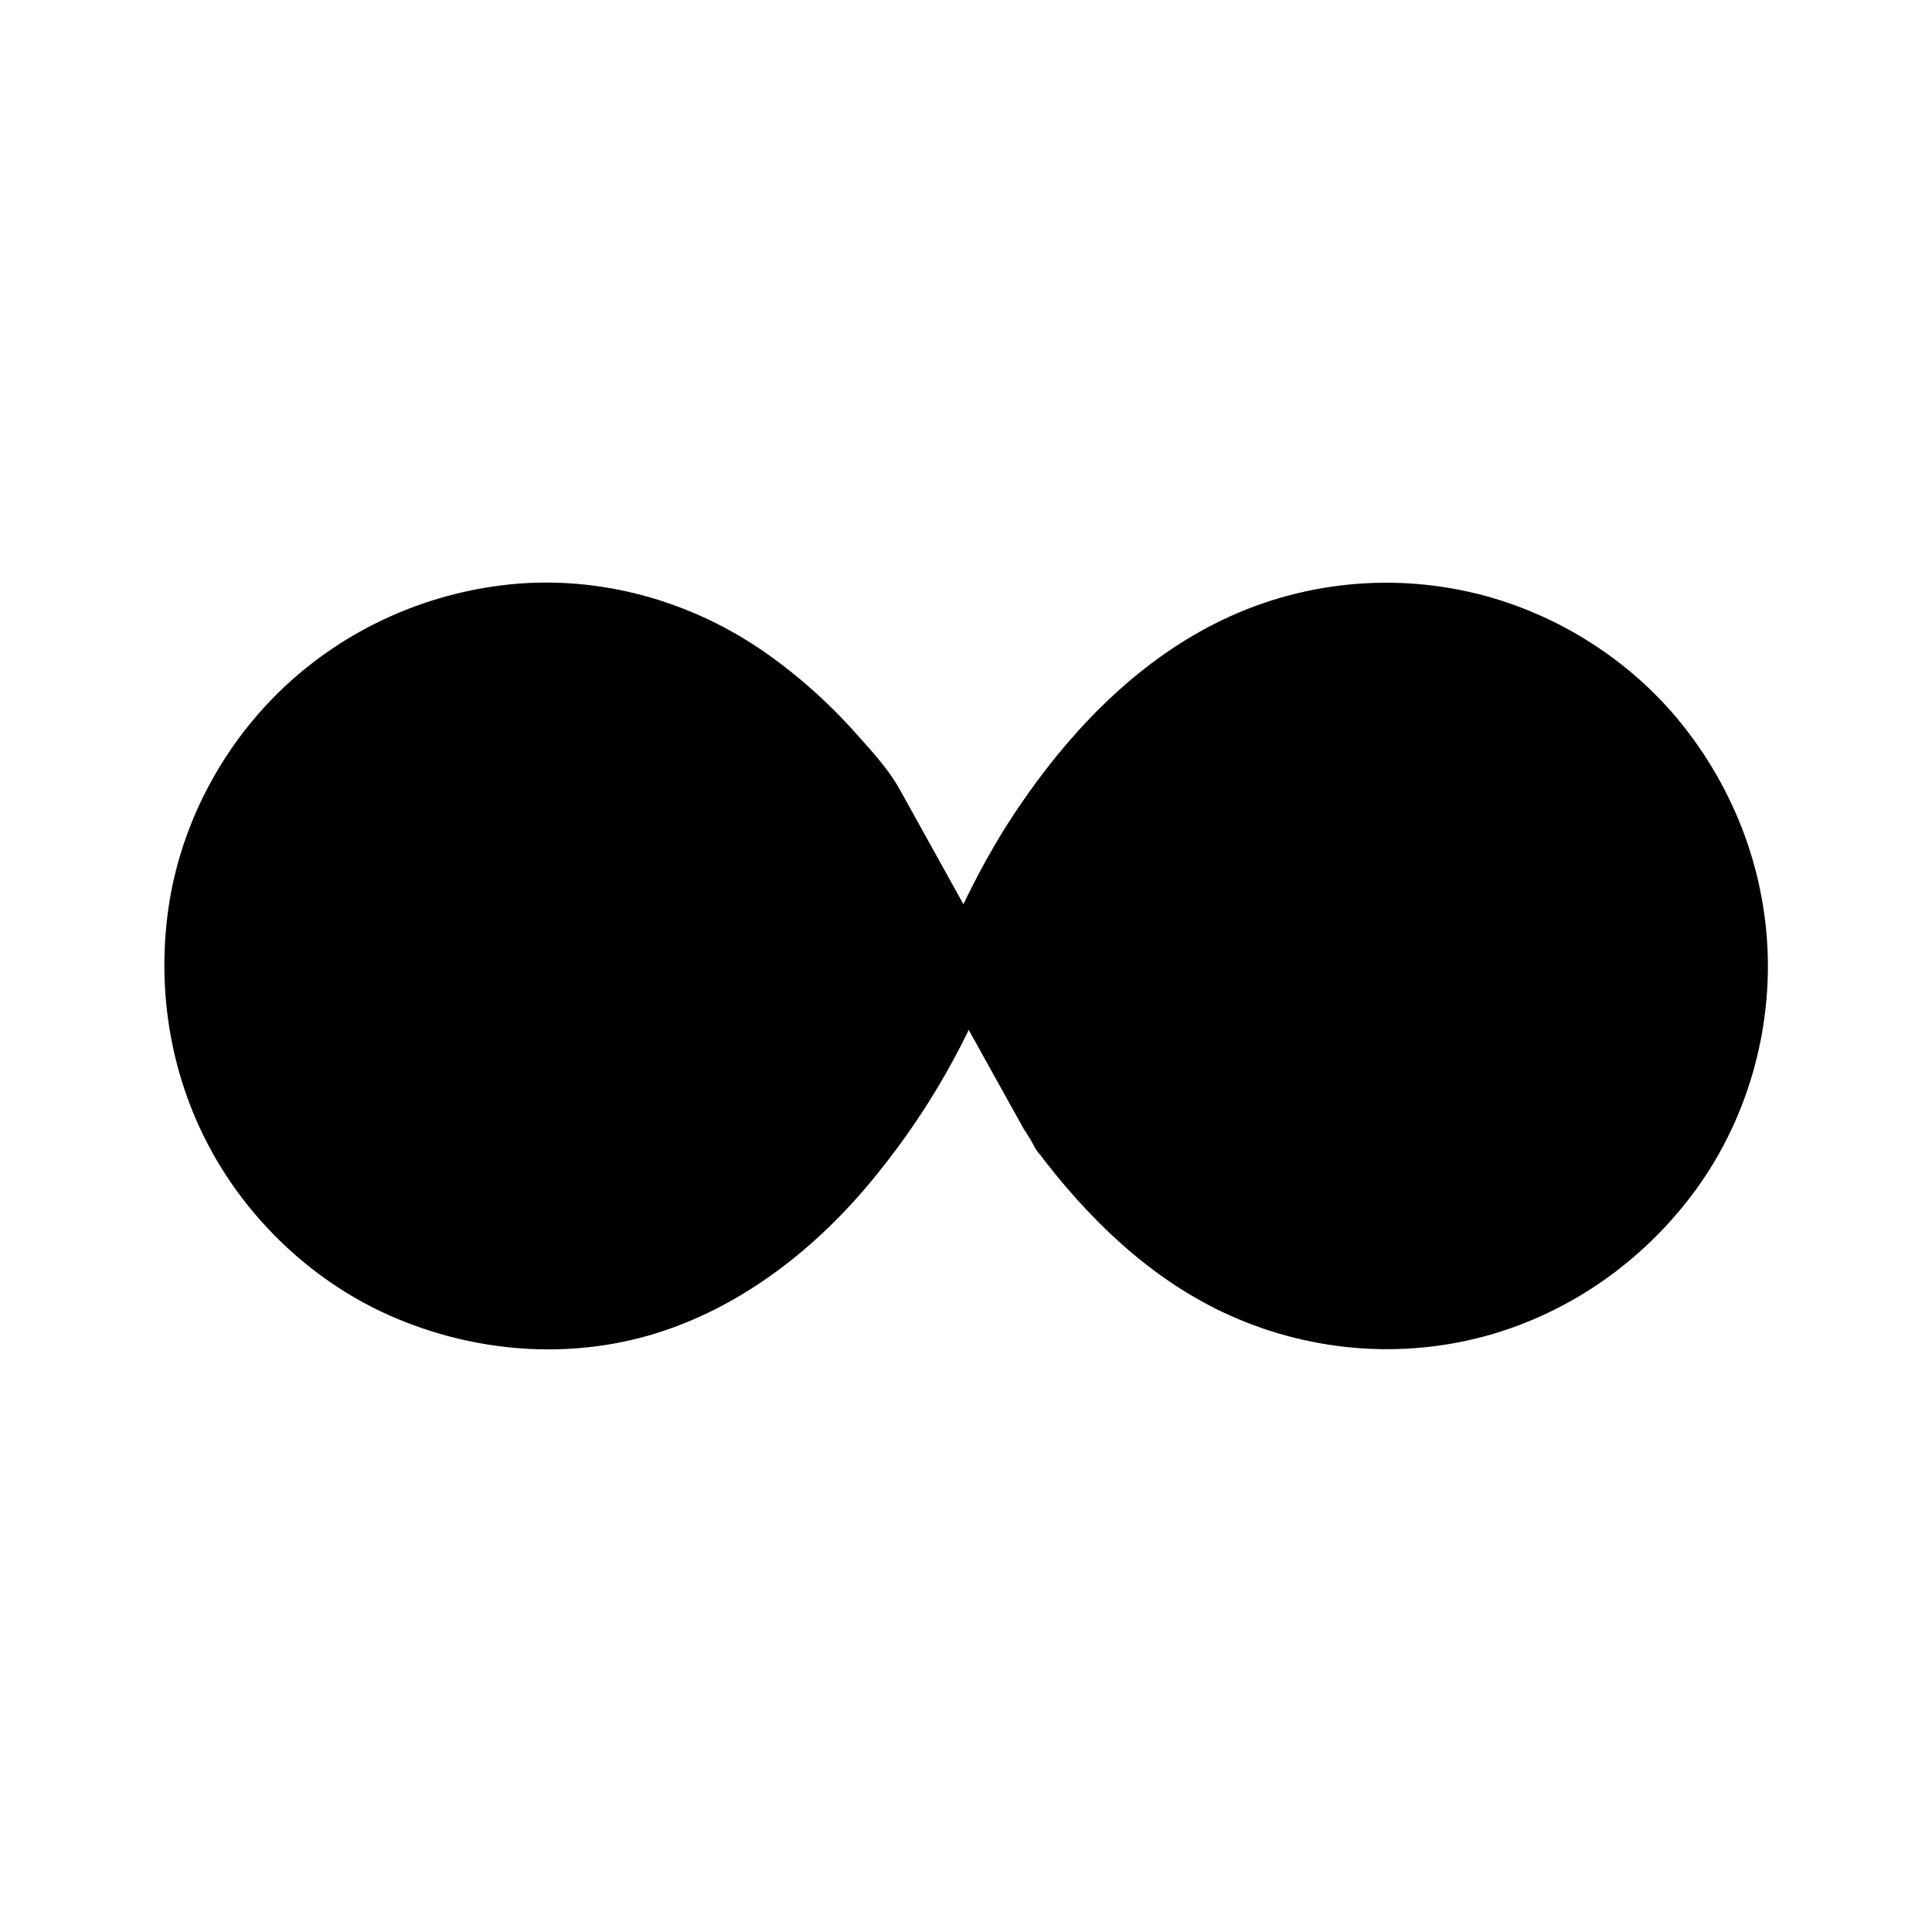
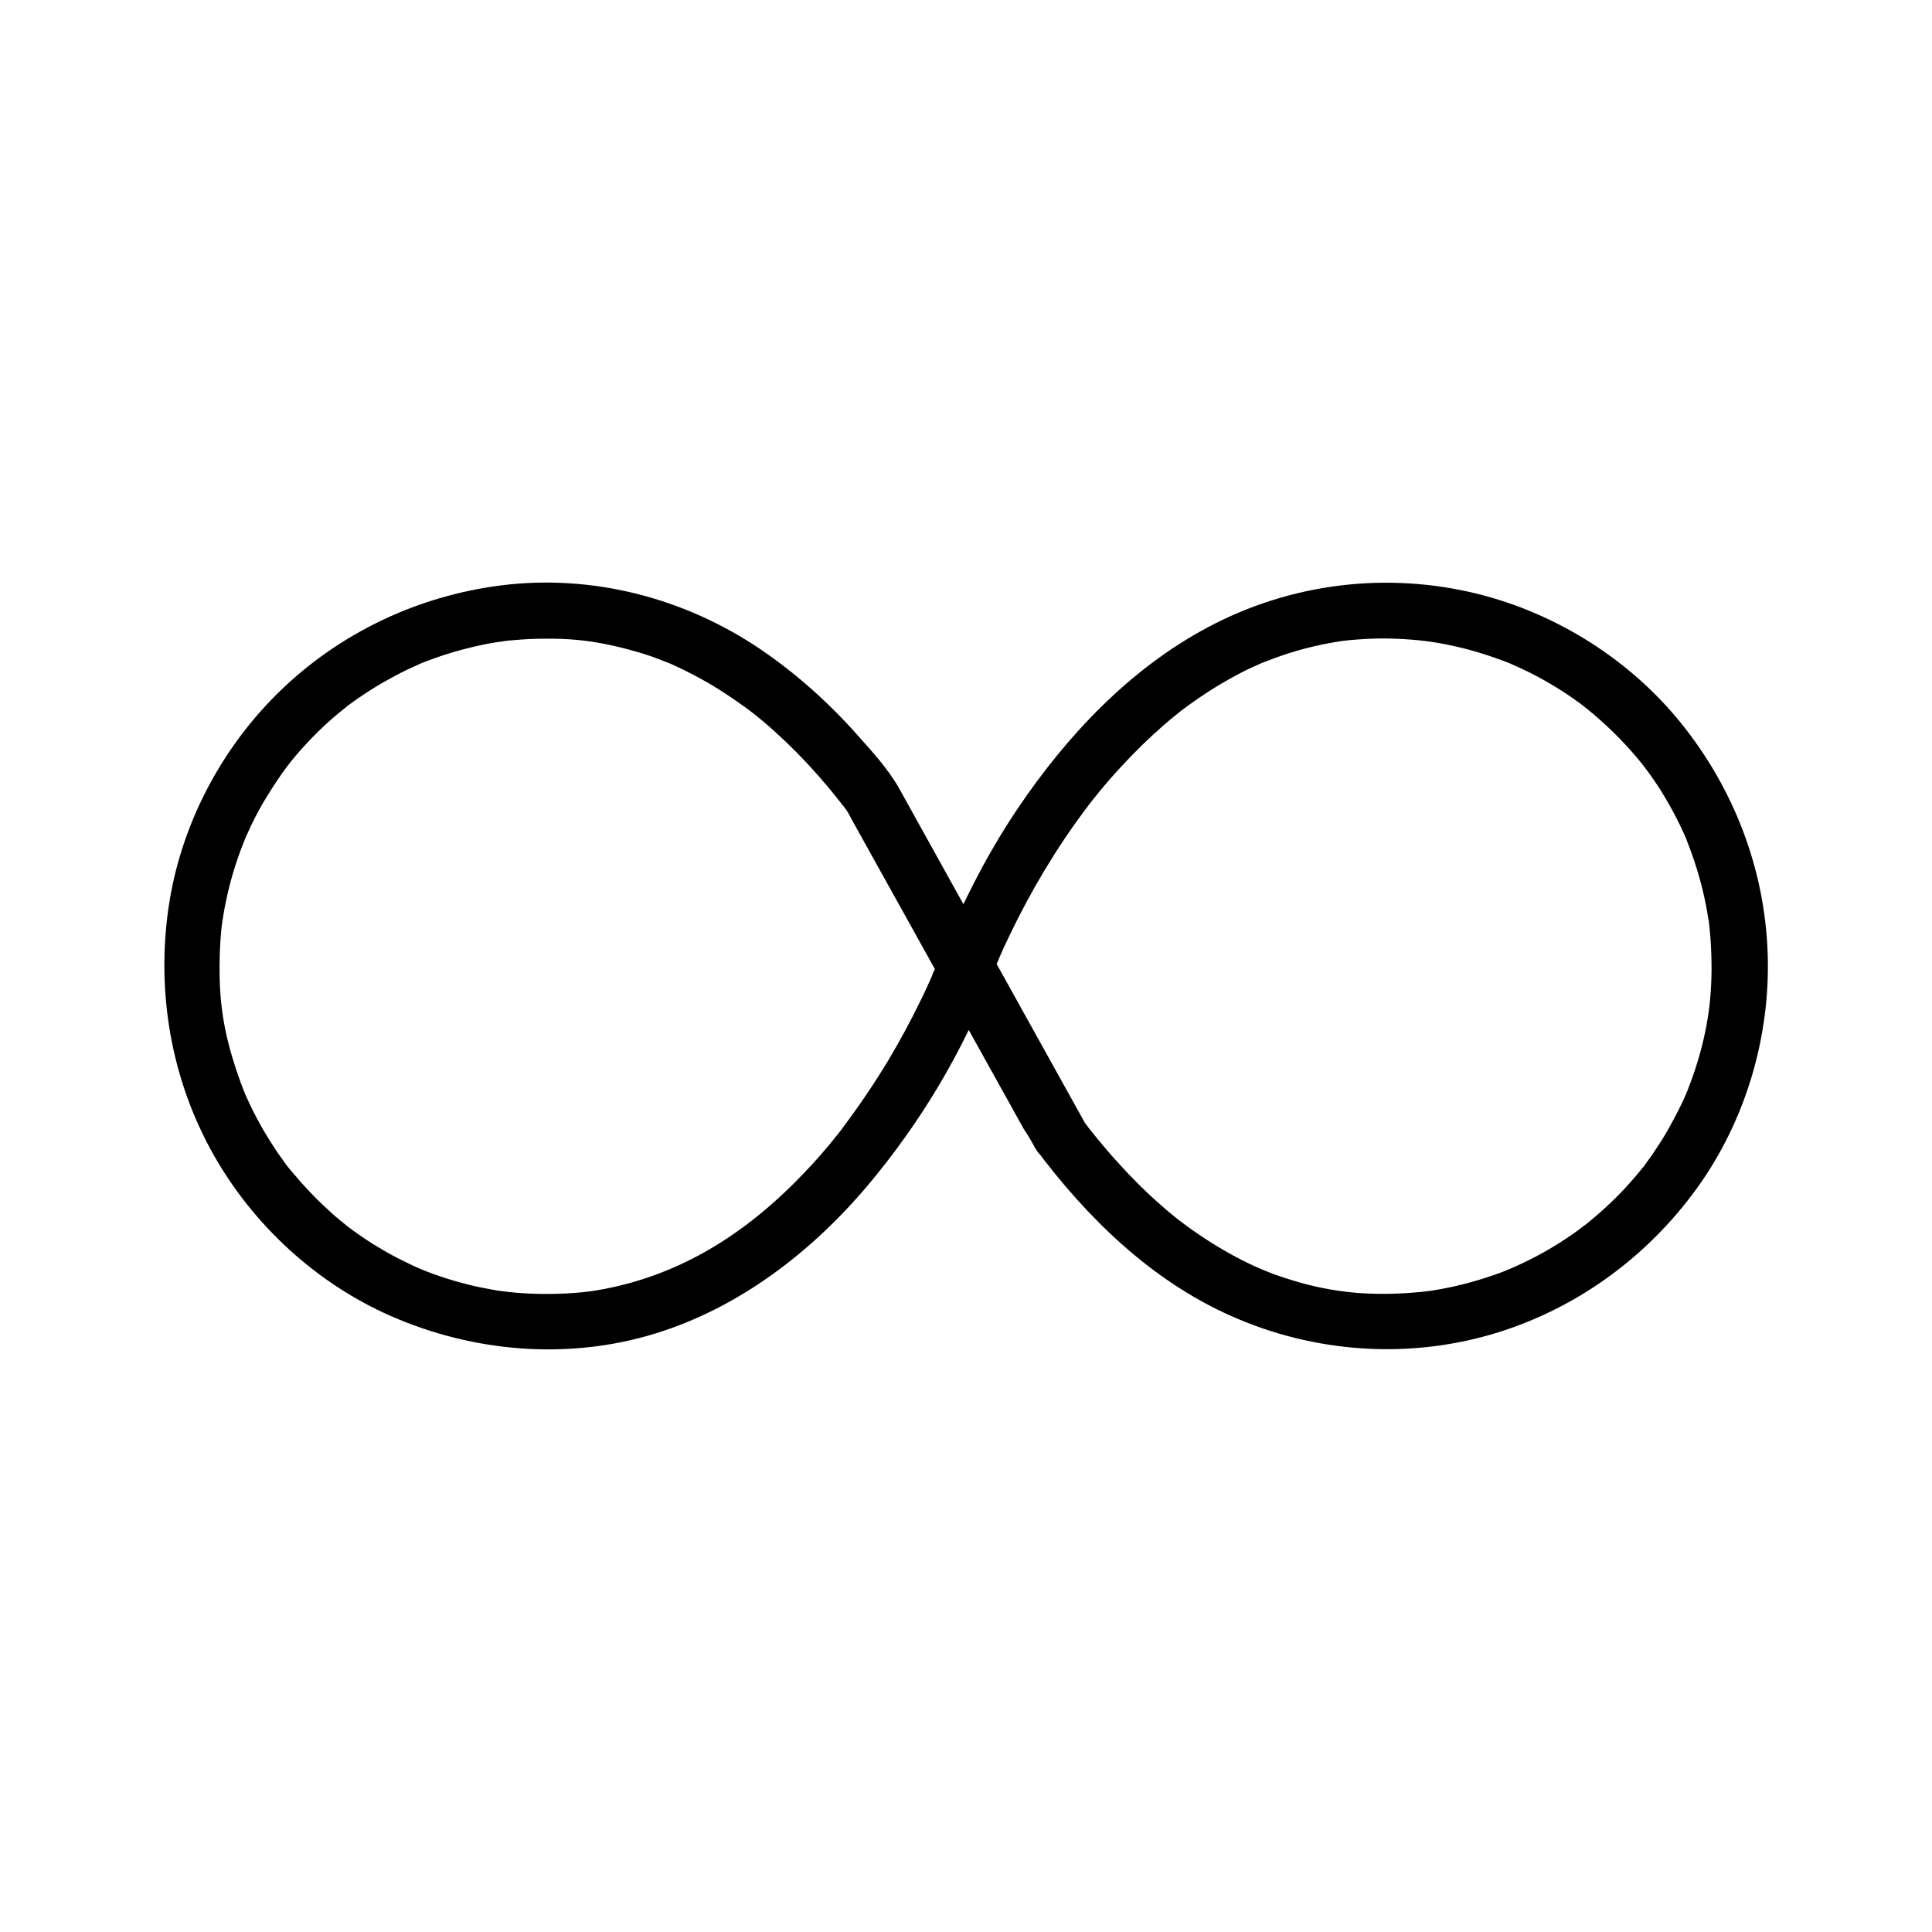
<svg xmlns="http://www.w3.org/2000/svg" fill="#000000" width="800px" height="800px" version="1.1" viewBox="144 144 512 512">
  <g>
-     <path d="m424.89 444.77c18.055 24.305 46.348 49.445 86.051 49.445 52.004 0.051 94.219-42.164 94.219-94.215 0-52.055-42.215-94.266-94.266-94.266-39.656 0-67.945 25.141-86.051 49.445-16.926 22.781-24.895 44.773-24.895 44.773s-7.969 22.043-24.895 44.773c-18.055 24.305-46.348 49.445-86.051 49.445-51.961 0.094-94.176-42.121-94.176-94.172 0-52.055 42.215-94.266 94.266-94.266 39.656 0 67.945 25.141 86.051 49.445z" />
    <path d="m418.5 448.51c13.578 18.203 30.453 34.688 51.414 44.082 22.434 10.086 47.969 11.809 71.488 4.379 21.105-6.691 39.359-20.172 52.301-38.082 12.941-17.91 19.531-40.297 18.746-62.336-0.789-22.387-9.004-43.641-23.027-61.008-13.531-16.727-32.867-28.93-53.777-34.145-24.156-6.004-49.645-2.856-71.586 8.855-20.812 11.07-37.492 28.879-50.527 48.266-8.855 13.188-15.645 27.207-21.598 41.918-0.195 0.492-0.441 0.984-0.641 1.523 0.789-2.508-0.148 0.297-0.395 0.887-0.934 2.164-1.969 4.328-3 6.445-2.609 5.363-5.461 10.629-8.512 15.742-3.641 6.051-7.625 11.906-11.855 17.562-0.148 0.195-0.836 1.082 0 0.051-0.395 0.492-0.789 1.031-1.18 1.523-0.836 1.031-1.625 2.016-2.461 3.051-1.77 2.117-3.59 4.231-5.512 6.25-15.449 16.629-33.504 28.633-56.188 32.473-4.574 0.789-11.414 1.133-17.27 0.887-2.707-0.098-5.461-0.344-8.168-0.688 1.723 0.246-0.492-0.098-0.688-0.098-0.543-0.098-1.082-0.195-1.672-0.297-1.426-0.246-2.856-0.543-4.281-0.836-5.164-1.18-10.184-2.754-15.055-4.773 1.523 0.641-0.441-0.195-0.641-0.297-0.59-0.246-1.18-0.543-1.77-0.836-1.18-0.543-2.363-1.133-3.492-1.723-2.312-1.18-4.527-2.508-6.742-3.887-2.164-1.379-4.281-2.856-6.348-4.43-1.133-0.836-0.246-0.195-0.051-0.051-0.492-0.395-0.984-0.789-1.523-1.23-1.18-0.934-2.312-1.918-3.394-2.953-3.836-3.445-7.281-7.231-10.578-11.219-1.328-1.625 0.836 1.18-0.441-0.543-0.395-0.543-0.789-1.031-1.133-1.574-0.688-0.934-1.379-1.918-2.016-2.902-1.477-2.262-2.902-4.527-4.184-6.887-1.133-2.066-2.215-4.231-3.199-6.394-0.246-0.59-0.543-1.18-0.789-1.77 0.641 1.523-0.195-0.492-0.246-0.641-0.543-1.426-1.082-2.856-1.574-4.328-3.738-10.973-4.969-19.188-4.723-30.504 0.051-2.508 0.195-5.019 0.441-7.527 0.051-0.688 0.148-1.328 0.246-2.016 0.246-2.215-0.246 1.477 0.098-0.688 0.246-1.523 0.492-3.102 0.836-4.625 1.031-5.164 2.559-10.281 4.477-15.203 0.246-0.59 0.492-1.23 0.738-1.82-0.543 1.277-0.098 0.195 0-0.051 0.543-1.18 1.082-2.363 1.625-3.543 1.23-2.508 2.559-5.019 4.035-7.379 1.23-2.016 2.508-3.984 3.887-5.953 0.395-0.543 0.738-1.031 1.133-1.574 0.098-0.148 1.426-1.82 0.395-0.543 0.934-1.18 1.871-2.363 2.856-3.492 3.394-3.887 7.035-7.527 11.02-10.773 0.395-0.344 2.656-2.117 1.523-1.277 1.031-0.789 2.066-1.523 3.102-2.262 2.215-1.523 4.477-3 6.789-4.328 2.164-1.23 4.328-2.41 6.594-3.492 1.18-0.543 2.363-1.082 3.543-1.625-1.523 0.641 0.492-0.195 0.641-0.246 0.59-0.246 1.23-0.492 1.82-0.688 4.969-1.871 10.086-3.246 15.301-4.281 1.328-0.246 2.656-0.441 3.984-0.641-1.672 0.246 0.543-0.051 0.738-0.098 0.688-0.098 1.328-0.148 2.016-0.195 2.754-0.246 5.461-0.395 8.215-0.395 6.742-0.051 11.609 0.441 17.613 1.723 2.953 0.641 5.856 1.426 8.758 2.312 1.426 0.441 2.805 0.934 4.184 1.477 0.441 0.195 0.934 0.344 1.379 0.543 0.441 0.195 0.887 0.344 1.379 0.543-0.641-0.297-0.543-0.246 0.246 0.098 5.266 2.363 10.332 5.117 15.105 8.316 1.18 0.789 2.363 1.574 3.492 2.41 0.59 0.395 1.133 0.836 1.723 1.23 0.051 0.051 1.871 1.477 0.738 0.543 2.215 1.723 4.328 3.492 6.394 5.363 4.035 3.641 7.871 7.527 11.465 11.609 1.723 1.969 3.445 3.984 5.066 6.051 0.297 0.344 2.164 2.754 1.23 1.523 0.492 0.688 1.082 1.328 1.523 2.066 0.395 0.59 0.688 1.23 1.031 1.871 2.066 3.691 4.082 7.379 6.148 11.07 13.188 23.762 26.422 47.527 39.605 71.242 1.188 1.715 2.172 3.484 3.152 5.258 1.918 3.492 6.691 4.625 10.086 2.656 3.492-2.066 4.574-6.594 2.656-10.086-11.07-19.926-22.141-39.852-33.211-59.777-5.215-9.398-10.43-18.793-15.645-28.191-2.902-5.215-7.133-9.789-11.07-14.219-7.578-8.562-16.188-16.285-25.633-22.73-20.121-13.676-44.672-20.074-68.879-17.023-22.141 2.805-42.902 12.645-58.891 28.289-15.5 15.152-26.074 35.473-29.227 56.973-3.297 22.633 0.688 45.805 12.004 65.781 10.578 18.648 27.305 33.996 46.938 42.605 21.941 9.594 46.938 11.711 70.012 4.625 22.336-6.887 41.426-21.598 56.336-39.262 13.824-16.434 25.238-35.375 32.914-55.449 0.344-0.836 0.641-1.672 0.984-2.559 0.246-0.59 0.441-1.133 0.688-1.672 0.543-1.328-0.738 1.723-0.148 0.344 0.195-0.395 0.344-0.789 0.492-1.18 0.836-1.918 1.723-3.836 2.656-5.758 5.609-11.711 12.301-22.977 20.121-33.406 0.395-0.492 0.789-1.031 1.133-1.523-0.984 1.328 0.297-0.395 0.441-0.543 0.688-0.836 1.328-1.672 2.016-2.508 1.82-2.215 3.691-4.379 5.656-6.496 3.691-4.035 7.625-7.871 11.758-11.465 1.082-0.887 2.117-1.82 3.199-2.656 0.344-0.297 0.738-0.59 1.082-0.887-1.133 0.887 0.688-0.492 0.738-0.543 2.461-1.82 5.019-3.59 7.578-5.215 2.215-1.379 4.527-2.707 6.84-3.938 1.277-0.688 2.559-1.328 3.887-1.918 0.641-0.297 1.328-0.59 1.969-0.887 0.789-0.344 0.887-0.395 0.246-0.098 0.441-0.195 0.887-0.395 1.379-0.543 5.609-2.215 11.414-3.887 17.32-4.922 0.789-0.148 1.523-0.246 2.312-0.395 0.148 0 1.426-0.195 0.344-0.051 1.574-0.195 3.148-0.344 4.723-0.441 3.297-0.246 6.641-0.297 9.938-0.148 2.508 0.098 5.019 0.297 7.477 0.59 0.195 0 2.41 0.344 0.738 0.098 0.688 0.098 1.328 0.195 2.016 0.297 1.523 0.246 3.051 0.543 4.574 0.887 5.066 1.082 9.988 2.656 14.809 4.527 0.344 0.148 1.672 0.688 0.344 0.148 0.59 0.246 1.18 0.543 1.77 0.789 1.18 0.543 2.363 1.082 3.543 1.672 2.312 1.18 4.574 2.41 6.789 3.789 2.215 1.328 4.328 2.805 6.445 4.328 0.543 0.395 1.031 0.789 1.523 1.18-1.277-0.984 0.395 0.344 0.543 0.441 0.984 0.789 1.969 1.625 2.953 2.508 3.887 3.394 7.477 7.133 10.727 11.07 0.395 0.492 0.789 0.984 1.23 1.523-1.031-1.277 0.297 0.395 0.395 0.543 0.789 1.031 1.523 2.066 2.262 3.148 1.477 2.117 2.805 4.328 4.082 6.594 1.277 2.262 2.461 4.574 3.543 6.938 0.297 0.59 0.543 1.18 0.789 1.77 0.887 1.969-0.492-1.379 0.246 0.641 0.492 1.23 0.934 2.461 1.379 3.691 1.77 5.019 3.148 10.137 4.035 15.352 0.098 0.641 0.195 1.328 0.344 1.969 0.395 2.215-0.148-1.523 0.098 0.688 0.148 1.328 0.297 2.707 0.395 4.035 0.195 2.754 0.297 5.512 0.297 8.266s-0.148 5.512-0.395 8.215c-0.098 1.133-0.246 2.262-0.395 3.344 0.246-1.723-0.098 0.492-0.098 0.688-0.148 0.887-0.297 1.77-0.441 2.656-0.984 5.215-2.41 10.332-4.281 15.301-0.246 0.59-0.441 1.23-0.688 1.82-0.051 0.195-0.887 2.164-0.246 0.641-0.492 1.18-1.031 2.363-1.625 3.543-1.133 2.363-2.363 4.625-3.641 6.887-1.23 2.117-2.609 4.231-3.984 6.25-0.688 0.984-1.379 1.918-2.066 2.856-1.277 1.723 0.934-1.082-0.441 0.543-0.543 0.641-1.082 1.328-1.625 1.969-3.297 3.938-6.938 7.578-10.875 10.922-0.984 0.836-1.969 1.672-3 2.461 1.18-0.934-1.23 0.887-1.574 1.18-2.262 1.625-4.625 3.199-7.035 4.625-2.066 1.23-4.133 2.363-6.25 3.394-1.18 0.59-2.363 1.133-3.543 1.672-0.195 0.098-2.164 0.934-0.641 0.297-0.789 0.344-1.625 0.641-2.41 0.984-4.969 1.871-10.035 3.344-15.254 4.379-1.23 0.246-2.41 0.441-3.641 0.641-0.344 0.051-1.871 0.246-0.395 0.051-0.688 0.098-1.328 0.148-2.016 0.246-2.953 0.297-5.902 0.492-8.906 0.543-6.594 0.098-11.855-0.395-17.562-1.523-2.707-0.543-5.41-1.23-8.07-2.066-1.426-0.441-2.856-0.887-4.231-1.379-0.688-0.246-1.379-0.492-2.066-0.789-0.246-0.098-2.805-1.133-1.625-0.641-5.312-2.262-10.383-5.066-15.203-8.215-2.164-1.426-4.281-2.902-6.348-4.477-1.82-1.379 1.082 0.887-0.738-0.543-0.543-0.441-1.082-0.887-1.625-1.328-1.18-0.934-2.312-1.918-3.445-2.953-3.938-3.445-7.625-7.184-11.121-11.07-1.723-1.871-3.344-3.789-4.969-5.758-0.836-0.984-1.625-2.016-2.461-3.051-1.328-1.672 0.836 1.18-0.395-0.543-0.395-0.492-0.789-1.031-1.133-1.523-2.363-3.199-6.394-4.82-10.086-2.656-3.035 1.879-4.902 6.945-2.543 10.145z" />
  </g>
</svg>